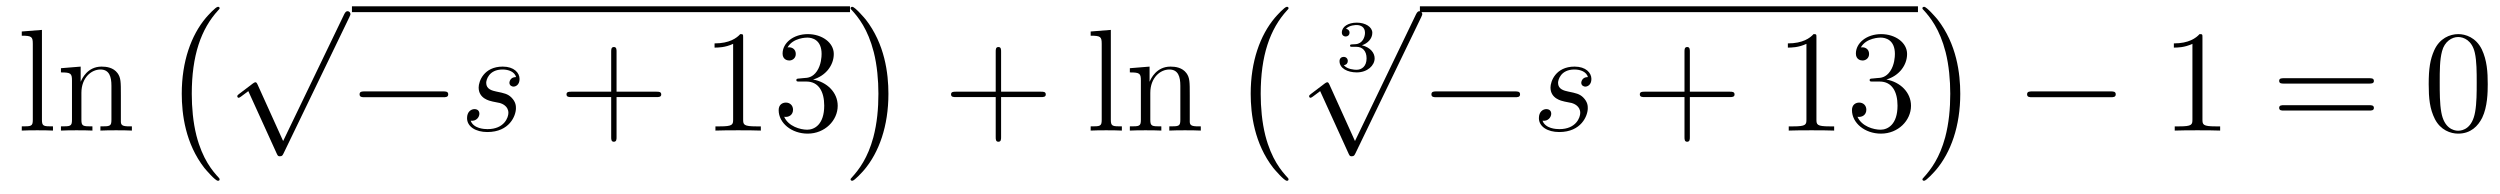
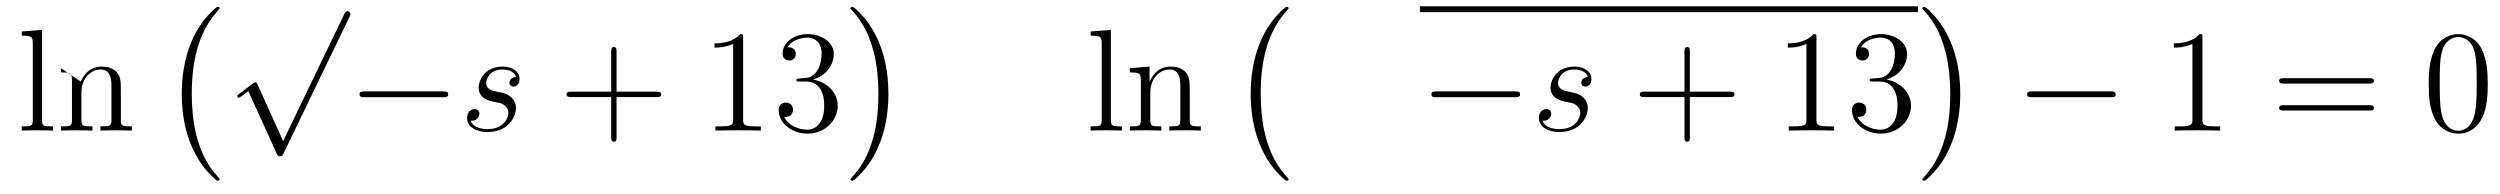
<svg xmlns="http://www.w3.org/2000/svg" height="16pt" version="1.1" viewBox="0 -16 206 16" width="206pt">
  <g id="page1">
    <g transform="matrix(1 0 0 1 -127 649)">
-       <path d="M130.456 -662.536L128.794 -662.405V-662.058C129.608 -662.058 129.703 -661.974 129.703 -661.388V-655.125C129.703 -654.587 129.572 -654.587 128.794 -654.587V-654.24C129.129 -654.264 129.715 -654.264 130.073 -654.264C130.432 -654.264 131.03 -654.264 131.365 -654.24V-654.587C130.6 -654.587 130.456 -654.587 130.456 -655.125V-662.536ZM136.96 -657.145C136.96 -658.257 136.96 -658.591 136.685 -658.974C136.338 -659.44 135.776 -659.512 135.37 -659.512C134.21 -659.512 133.756 -658.52 133.66 -658.281H133.648V-659.512L132.022 -659.38V-659.033C132.835 -659.033 132.931 -658.95 132.931 -658.364V-655.125C132.931 -654.587 132.8 -654.587 132.022 -654.587V-654.24C132.333 -654.264 132.979 -654.264 133.313 -654.264C133.66 -654.264 134.306 -654.264 134.616 -654.24V-654.587C133.851 -654.587 133.708 -654.587 133.708 -655.125V-657.348C133.708 -658.603 134.533 -659.273 135.274 -659.273S136.182 -658.663 136.182 -657.934V-655.125C136.182 -654.587 136.051 -654.587 135.274 -654.587V-654.24C135.585 -654.264 136.23 -654.264 136.565 -654.264C136.912 -654.264 137.557 -654.264 137.868 -654.24V-654.587C137.27 -654.587 136.971 -654.587 136.96 -654.945V-657.145Z" fill-rule="evenodd" />
+       <path d="M130.456 -662.536L128.794 -662.405V-662.058C129.608 -662.058 129.703 -661.974 129.703 -661.388V-655.125C129.703 -654.587 129.572 -654.587 128.794 -654.587V-654.24C129.129 -654.264 129.715 -654.264 130.073 -654.264C130.432 -654.264 131.03 -654.264 131.365 -654.24V-654.587C130.6 -654.587 130.456 -654.587 130.456 -655.125V-662.536ZM136.96 -657.145C136.96 -658.257 136.96 -658.591 136.685 -658.974C136.338 -659.44 135.776 -659.512 135.37 -659.512C134.21 -659.512 133.756 -658.52 133.66 -658.281H133.648L132.022 -659.38V-659.033C132.835 -659.033 132.931 -658.95 132.931 -658.364V-655.125C132.931 -654.587 132.8 -654.587 132.022 -654.587V-654.24C132.333 -654.264 132.979 -654.264 133.313 -654.264C133.66 -654.264 134.306 -654.264 134.616 -654.24V-654.587C133.851 -654.587 133.708 -654.587 133.708 -655.125V-657.348C133.708 -658.603 134.533 -659.273 135.274 -659.273S136.182 -658.663 136.182 -657.934V-655.125C136.182 -654.587 136.051 -654.587 135.274 -654.587V-654.24C135.585 -654.264 136.23 -654.264 136.565 -654.264C136.912 -654.264 137.557 -654.264 137.868 -654.24V-654.587C137.27 -654.587 136.971 -654.587 136.96 -654.945V-657.145Z" fill-rule="evenodd" />
      <path d="M145.097 -650.225C145.097 -650.272 145.073 -650.297 145.049 -650.332C144.499 -650.918 143.687 -651.886 143.184 -653.835C142.909 -654.923 142.802 -656.154 142.802 -657.266C142.802 -660.41 143.555 -662.609 144.989 -664.163C145.097 -664.271 145.097 -664.295 145.097 -664.319C145.097 -664.438 145.001 -664.438 144.953 -664.438C144.774 -664.438 144.129 -663.721 143.973 -663.542C142.754 -662.095 141.977 -659.943 141.977 -657.278C141.977 -655.58 142.276 -653.178 143.842 -651.157C143.961 -651.014 144.738 -650.105 144.953 -650.105C145.001 -650.105 145.097 -650.105 145.097 -650.225Z" fill-rule="evenodd" />
      <path d="M150.33 -653.379L148.226 -658.029C148.143 -658.221 148.083 -658.221 148.047 -658.221C148.035 -658.221 147.975 -658.221 147.844 -658.125L146.708 -657.264C146.553 -657.145 146.553 -657.109 146.553 -657.073C146.553 -657.013 146.588 -656.942 146.672 -656.942C146.744 -656.942 146.947 -657.109 147.079 -657.205C147.15 -657.264 147.33 -657.396 147.461 -657.492L149.816 -652.315C149.9 -652.124 149.96 -652.124 150.067 -652.124C150.247 -652.124 150.282 -652.196 150.366 -652.363L155.793 -663.6C155.877 -663.768 155.877 -663.815 155.877 -663.839C155.877 -663.959 155.781 -664.078 155.638 -664.078C155.542 -664.078 155.458 -664.018 155.363 -663.827L150.33 -653.379Z" fill-rule="evenodd" />
-       <path d="M156 -664H197.039V-664.48H156" />
      <path d="M163.515 -656.989C163.718 -656.989 163.933 -656.989 163.933 -657.228C163.933 -657.468 163.718 -657.468 163.515 -657.468H157.048C156.845 -657.468 156.629 -657.468 156.629 -657.228C156.629 -656.989 156.845 -656.989 157.048 -656.989H163.515Z" fill-rule="evenodd" />
      <path d="M167.601 -656.631C167.804 -656.595 168.127 -656.523 168.198 -656.511C168.354 -656.463 168.892 -656.272 168.892 -655.698C168.892 -655.328 168.557 -654.36 167.171 -654.36C166.919 -654.36 166.023 -654.395 165.784 -655.053C166.262 -654.993 166.501 -655.364 166.501 -655.627C166.501 -655.878 166.334 -656.009 166.095 -656.009C165.832 -656.009 165.485 -655.806 165.485 -655.268C165.485 -654.563 166.202 -654.12 167.158 -654.12C168.976 -654.12 169.513 -655.459 169.513 -656.081C169.513 -656.26 169.513 -656.595 169.131 -656.977C168.832 -657.264 168.545 -657.324 167.9 -657.456C167.577 -657.528 167.063 -657.635 167.063 -658.173C167.063 -658.412 167.278 -659.273 168.414 -659.273C168.916 -659.273 169.406 -659.081 169.525 -658.651C168.999 -658.651 168.976 -658.197 168.976 -658.185C168.976 -657.934 169.203 -657.862 169.31 -657.862C169.478 -657.862 169.812 -657.993 169.812 -658.496C169.812 -658.998 169.358 -659.512 168.426 -659.512C166.86 -659.512 166.441 -658.281 166.441 -657.79C166.441 -656.882 167.326 -656.691 167.601 -656.631Z" fill-rule="evenodd" />
      <path d="M177.804 -657.001H181.104C181.271 -657.001 181.486 -657.001 181.486 -657.217C181.486 -657.444 181.283 -657.444 181.104 -657.444H177.804V-660.743C177.804 -660.91 177.804 -661.126 177.589 -661.126C177.362 -661.126 177.362 -660.922 177.362 -660.743V-657.444H174.063C173.895 -657.444 173.68 -657.444 173.68 -657.228C173.68 -657.001 173.884 -657.001 174.063 -657.001H177.362V-653.702C177.362 -653.535 177.362 -653.32 177.577 -653.32C177.804 -653.32 177.804 -653.523 177.804 -653.702V-657.001Z" fill-rule="evenodd" />
      <path d="M188.235 -661.902C188.235 -662.178 188.235 -662.189 187.996 -662.189C187.709 -661.867 187.111 -661.424 185.88 -661.424V-661.078C186.155 -661.078 186.752 -661.078 187.41 -661.388V-655.16C187.41 -654.73 187.374 -654.587 186.322 -654.587H185.952V-654.24C186.274 -654.264 187.434 -654.264 187.828 -654.264C188.223 -654.264 189.37 -654.264 189.693 -654.24V-654.587H189.323C188.271 -654.587 188.235 -654.73 188.235 -655.16V-661.902ZM192.871 -658.532C192.668 -658.52 192.62 -658.507 192.62 -658.4C192.62 -658.281 192.68 -658.281 192.895 -658.281H193.445C194.461 -658.281 194.916 -657.444 194.916 -656.296C194.916 -654.73 194.102 -654.312 193.517 -654.312C192.943 -654.312 191.963 -654.587 191.616 -655.376C191.999 -655.316 192.346 -655.531 192.346 -655.961C192.346 -656.308 192.095 -656.547 191.76 -656.547C191.473 -656.547 191.162 -656.38 191.162 -655.926C191.162 -654.862 192.226 -653.989 193.553 -653.989C194.975 -653.989 196.027 -655.077 196.027 -656.284C196.027 -657.384 195.143 -658.245 193.996 -658.448C195.035 -658.747 195.704 -659.619 195.704 -660.552C195.704 -661.496 194.724 -662.189 193.565 -662.189C192.37 -662.189 191.485 -661.46 191.485 -660.588C191.485 -660.109 191.855 -660.014 192.035 -660.014C192.286 -660.014 192.572 -660.193 192.572 -660.552C192.572 -660.934 192.286 -661.102 192.023 -661.102C191.951 -661.102 191.927 -661.102 191.891 -661.09C192.346 -661.902 193.469 -661.902 193.529 -661.902C193.924 -661.902 194.7 -661.723 194.7 -660.552C194.7 -660.325 194.665 -659.655 194.318 -659.141C193.96 -658.615 193.553 -658.579 193.23 -658.567L192.871 -658.532Z" fill-rule="evenodd" />
      <path d="M200.206 -657.266C200.206 -658.963 199.907 -661.366 198.341 -663.386C198.222 -663.53 197.444 -664.438 197.23 -664.438C197.17 -664.438 197.086 -664.414 197.086 -664.319C197.086 -664.271 197.11 -664.235 197.158 -664.199C197.731 -663.577 198.509 -662.609 198.998 -660.708C199.273 -659.621 199.381 -658.389 199.381 -657.278C199.381 -656.07 199.273 -654.851 198.962 -653.679C198.509 -652.006 197.803 -651.05 197.194 -650.38C197.086 -650.272 197.086 -650.249 197.086 -650.225C197.086 -650.129 197.17 -650.105 197.23 -650.105C197.408 -650.105 198.066 -650.834 198.21 -651.002C199.429 -652.448 200.206 -654.6 200.206 -657.266Z" fill-rule="evenodd" />
-       <path d="M209.49 -657.001H212.789C212.957 -657.001 213.172 -657.001 213.172 -657.217C213.172 -657.444 212.969 -657.444 212.789 -657.444H209.49V-660.743C209.49 -660.91 209.49 -661.126 209.274 -661.126C209.047 -661.126 209.047 -660.922 209.047 -660.743V-657.444H205.748C205.58 -657.444 205.366 -657.444 205.366 -657.228C205.366 -657.001 205.568 -657.001 205.748 -657.001H209.047V-653.702C209.047 -653.535 209.047 -653.32 209.262 -653.32C209.49 -653.32 209.49 -653.523 209.49 -653.702V-657.001Z" fill-rule="evenodd" />
      <path d="M218.533 -662.536L216.871 -662.405V-662.058C217.685 -662.058 217.781 -661.974 217.781 -661.388V-655.125C217.781 -654.587 217.649 -654.587 216.871 -654.587V-654.24C217.206 -654.264 217.792 -654.264 218.15 -654.264S219.107 -654.264 219.442 -654.24V-654.587C218.677 -654.587 218.533 -654.587 218.533 -655.125V-662.536ZM225.037 -657.145C225.037 -658.257 225.037 -658.591 224.762 -658.974C224.414 -659.44 223.853 -659.512 223.447 -659.512C222.287 -659.512 221.833 -658.52 221.737 -658.281H221.725V-659.512L220.099 -659.38V-659.033C220.913 -659.033 221.008 -658.95 221.008 -658.364V-655.125C221.008 -654.587 220.877 -654.587 220.099 -654.587V-654.24C220.41 -654.264 221.056 -654.264 221.39 -654.264C221.737 -654.264 222.383 -654.264 222.694 -654.24V-654.587C221.929 -654.587 221.785 -654.587 221.785 -655.125V-657.348C221.785 -658.603 222.61 -659.273 223.351 -659.273C224.093 -659.273 224.26 -658.663 224.26 -657.934V-655.125C224.26 -654.587 224.128 -654.587 223.351 -654.587V-654.24C223.662 -654.264 224.308 -654.264 224.642 -654.264C224.989 -654.264 225.635 -654.264 225.946 -654.24V-654.587C225.348 -654.587 225.049 -654.587 225.037 -654.945V-657.145Z" fill-rule="evenodd" />
      <path d="M233.177 -650.225C233.177 -650.272 233.153 -650.297 233.129 -650.332C232.579 -650.918 231.767 -651.886 231.264 -653.835C230.989 -654.923 230.882 -656.154 230.882 -657.266C230.882 -660.41 231.635 -662.609 233.069 -664.163C233.177 -664.271 233.177 -664.295 233.177 -664.319C233.177 -664.438 233.081 -664.438 233.034 -664.438C232.854 -664.438 232.208 -663.721 232.054 -663.542C230.834 -662.095 230.057 -659.943 230.057 -657.278C230.057 -655.58 230.356 -653.178 231.922 -651.157C232.042 -651.014 232.818 -650.105 233.034 -650.105C233.081 -650.105 233.177 -650.105 233.177 -650.225Z" fill-rule="evenodd" />
-       <path d="M238.758 -661.144C239.266 -661.144 239.606 -660.803 239.606 -660.194C239.606 -659.537 239.212 -659.25 238.776 -659.25C238.614 -659.25 237.998 -659.286 237.73 -659.632C237.962 -659.656 238.058 -659.811 238.058 -659.973C238.058 -660.176 237.914 -660.313 237.718 -660.313C237.556 -660.313 237.377 -660.212 237.377 -659.961C237.377 -659.369 238.034 -659.034 238.794 -659.034C239.678 -659.034 240.27 -659.602 240.27 -660.194C240.27 -660.63 239.935 -661.09 239.224 -661.269C239.696 -661.425 240.079 -661.807 240.079 -662.297C240.079 -662.775 239.516 -663.134 238.8 -663.134C238.1 -663.134 237.568 -662.811 237.568 -662.321C237.568 -662.064 237.766 -661.992 237.884 -661.992C238.04 -661.992 238.201 -662.1 238.201 -662.309C238.201 -662.494 238.07 -662.602 237.908 -662.626C238.189 -662.937 238.734 -662.937 238.788 -662.937C239.093 -662.937 239.476 -662.793 239.476 -662.297C239.476 -661.968 239.29 -661.395 238.692 -661.359C238.584 -661.353 238.423 -661.341 238.369 -661.341C238.309 -661.335 238.243 -661.329 238.243 -661.239C238.243 -661.144 238.309 -661.144 238.411 -661.144H238.758Z" fill-rule="evenodd" />
-       <path d="M238.65 -653.379L236.546 -658.029C236.462 -658.221 236.402 -658.221 236.366 -658.221C236.356 -658.221 236.296 -658.221 236.164 -658.125L235.028 -657.264C234.872 -657.145 234.872 -657.109 234.872 -657.073C234.872 -657.013 234.908 -656.942 234.992 -656.942C235.064 -656.942 235.267 -657.109 235.399 -657.205C235.47 -657.264 235.65 -657.396 235.781 -657.492L238.136 -652.315C238.219 -652.124 238.279 -652.124 238.387 -652.124C238.566 -652.124 238.602 -652.196 238.686 -652.363L244.114 -663.6C244.196 -663.768 244.196 -663.815 244.196 -663.839C244.196 -663.959 244.102 -664.078 243.958 -664.078C243.862 -664.078 243.779 -664.018 243.683 -663.827L238.65 -653.379Z" fill-rule="evenodd" />
      <path d="M244 -664H285.04V-664.48H244" />
      <path d="M251.834 -656.989C252.038 -656.989 252.253 -656.989 252.253 -657.228C252.253 -657.468 252.038 -657.468 251.834 -657.468H245.368C245.165 -657.468 244.949 -657.468 244.949 -657.228C244.949 -656.989 245.165 -656.989 245.368 -656.989H251.834Z" fill-rule="evenodd" />
      <path d="M255.92 -656.631C256.124 -656.595 256.447 -656.523 256.518 -656.511C256.674 -656.463 257.212 -656.272 257.212 -655.698C257.212 -655.328 256.877 -654.36 255.491 -654.36C255.239 -654.36 254.342 -654.395 254.104 -655.053C254.582 -654.993 254.821 -655.364 254.821 -655.627C254.821 -655.878 254.653 -656.009 254.414 -656.009C254.152 -656.009 253.805 -655.806 253.805 -655.268C253.805 -654.563 254.522 -654.12 255.479 -654.12C257.296 -654.12 257.833 -655.459 257.833 -656.081C257.833 -656.26 257.833 -656.595 257.45 -656.977C257.152 -657.264 256.865 -657.324 256.219 -657.456C255.896 -657.528 255.383 -657.635 255.383 -658.173C255.383 -658.412 255.598 -659.273 256.734 -659.273C257.236 -659.273 257.726 -659.081 257.845 -658.651C257.32 -658.651 257.296 -658.197 257.296 -658.185C257.296 -657.934 257.522 -657.862 257.63 -657.862C257.797 -657.862 258.132 -657.993 258.132 -658.496C258.132 -658.998 257.678 -659.512 256.746 -659.512C255.18 -659.512 254.761 -658.281 254.761 -657.79C254.761 -656.882 255.646 -656.691 255.92 -656.631Z" fill-rule="evenodd" />
      <path d="M266.244 -657.001H269.544C269.711 -657.001 269.927 -657.001 269.927 -657.217C269.927 -657.444 269.723 -657.444 269.544 -657.444H266.244V-660.743C266.244 -660.91 266.244 -661.126 266.029 -661.126C265.802 -661.126 265.802 -660.922 265.802 -660.743V-657.444H262.502C262.336 -657.444 262.121 -657.444 262.121 -657.228C262.121 -657.001 262.324 -657.001 262.502 -657.001H265.802V-653.702C265.802 -653.535 265.802 -653.32 266.017 -653.32C266.244 -653.32 266.244 -653.523 266.244 -653.702V-657.001Z" fill-rule="evenodd" />
      <path d="M276.674 -661.902C276.674 -662.178 276.674 -662.189 276.436 -662.189C276.149 -661.867 275.551 -661.424 274.32 -661.424V-661.078C274.595 -661.078 275.192 -661.078 275.85 -661.388V-655.16C275.85 -654.73 275.814 -654.587 274.762 -654.587H274.392V-654.24C274.715 -654.264 275.874 -654.264 276.269 -654.264C276.662 -654.264 277.811 -654.264 278.134 -654.24V-654.587H277.763C276.71 -654.587 276.674 -654.73 276.674 -655.16V-661.902ZM281.311 -658.532C281.108 -658.52 281.06 -658.507 281.06 -658.4C281.06 -658.281 281.12 -658.281 281.335 -658.281H281.885C282.901 -658.281 283.356 -657.444 283.356 -656.296C283.356 -654.73 282.542 -654.312 281.957 -654.312C281.383 -654.312 280.403 -654.587 280.056 -655.376C280.439 -655.316 280.786 -655.531 280.786 -655.961C280.786 -656.308 280.535 -656.547 280.2 -656.547C279.913 -656.547 279.602 -656.38 279.602 -655.926C279.602 -654.862 280.666 -653.989 281.993 -653.989C283.415 -653.989 284.467 -655.077 284.467 -656.284C284.467 -657.384 283.583 -658.245 282.436 -658.448C283.475 -658.747 284.144 -659.619 284.144 -660.552C284.144 -661.496 283.164 -662.189 282.005 -662.189C280.81 -662.189 279.925 -661.46 279.925 -660.588C279.925 -660.109 280.295 -660.014 280.475 -660.014C280.726 -660.014 281.012 -660.193 281.012 -660.552C281.012 -660.934 280.726 -661.102 280.463 -661.102C280.391 -661.102 280.367 -661.102 280.331 -661.09C280.786 -661.902 281.909 -661.902 281.969 -661.902C282.364 -661.902 283.14 -661.723 283.14 -660.552C283.14 -660.325 283.105 -659.655 282.758 -659.141C282.4 -658.615 281.993 -658.579 281.67 -658.567L281.311 -658.532Z" fill-rule="evenodd" />
      <path d="M288.526 -657.266C288.526 -658.963 288.227 -661.366 286.661 -663.386C286.542 -663.53 285.764 -664.438 285.55 -664.438C285.49 -664.438 285.406 -664.414 285.406 -664.319C285.406 -664.271 285.43 -664.235 285.478 -664.199C286.051 -663.577 286.829 -662.609 287.318 -660.708C287.593 -659.621 287.701 -658.389 287.701 -657.278C287.701 -656.07 287.593 -654.851 287.282 -653.679C286.829 -652.006 286.123 -651.05 285.514 -650.38C285.406 -650.272 285.406 -650.249 285.406 -650.225C285.406 -650.129 285.49 -650.105 285.55 -650.105C285.728 -650.105 286.386 -650.834 286.53 -651.002C287.749 -652.448 288.526 -654.6 288.526 -657.266Z" fill-rule="evenodd" />
      <path d="M300.918 -656.989C301.121 -656.989 301.337 -656.989 301.337 -657.228C301.337 -657.468 301.121 -657.468 300.918 -657.468H294.451C294.247 -657.468 294.032 -657.468 294.032 -657.228C294.032 -656.989 294.247 -656.989 294.451 -656.989H300.918Z" fill-rule="evenodd" />
      <path d="M308.482 -661.902C308.482 -662.178 308.482 -662.189 308.242 -662.189C307.955 -661.867 307.357 -661.424 306.126 -661.424V-661.078C306.401 -661.078 306.998 -661.078 307.656 -661.388V-655.16C307.656 -654.73 307.62 -654.587 306.569 -654.587H306.198V-654.24C306.521 -654.264 307.68 -654.264 308.075 -654.264S309.617 -654.264 309.94 -654.24V-654.587H309.569C308.518 -654.587 308.482 -654.73 308.482 -655.16V-661.902Z" fill-rule="evenodd" />
      <path d="M322.226 -658.113C322.393 -658.113 322.609 -658.113 322.609 -658.328C322.609 -658.555 322.405 -658.555 322.226 -658.555H315.185C315.018 -658.555 314.803 -658.555 314.803 -658.34C314.803 -658.113 315.006 -658.113 315.185 -658.113H322.226ZM322.226 -655.89C322.393 -655.89 322.609 -655.89 322.609 -656.105C322.609 -656.332 322.405 -656.332 322.226 -656.332H315.185C315.018 -656.332 314.803 -656.332 314.803 -656.117C314.803 -655.89 315.006 -655.89 315.185 -655.89H322.226Z" fill-rule="evenodd" />
      <path d="M331.99 -658.065C331.99 -659.058 331.93 -660.026 331.5 -660.934C331.009 -661.927 330.149 -662.189 329.563 -662.189C328.87 -662.189 328.021 -661.843 327.578 -660.851C327.244 -660.097 327.125 -659.356 327.125 -658.065C327.125 -656.906 327.208 -656.033 327.638 -655.184C328.105 -654.276 328.93 -653.989 329.551 -653.989C330.592 -653.989 331.189 -654.611 331.536 -655.304C331.966 -656.2 331.99 -657.372 331.99 -658.065ZM329.551 -654.228C329.168 -654.228 328.392 -654.443 328.164 -655.746C328.033 -656.463 328.033 -657.372 328.033 -658.209C328.033 -659.189 328.033 -660.073 328.224 -660.779C328.428 -661.58 329.038 -661.95 329.551 -661.95C330.005 -661.95 330.698 -661.675 330.926 -660.648C331.081 -659.966 331.081 -659.022 331.081 -658.209C331.081 -657.408 331.081 -656.499 330.949 -655.77C330.722 -654.455 329.97 -654.228 329.551 -654.228Z" fill-rule="evenodd" />
    </g>
  </g>
</svg>